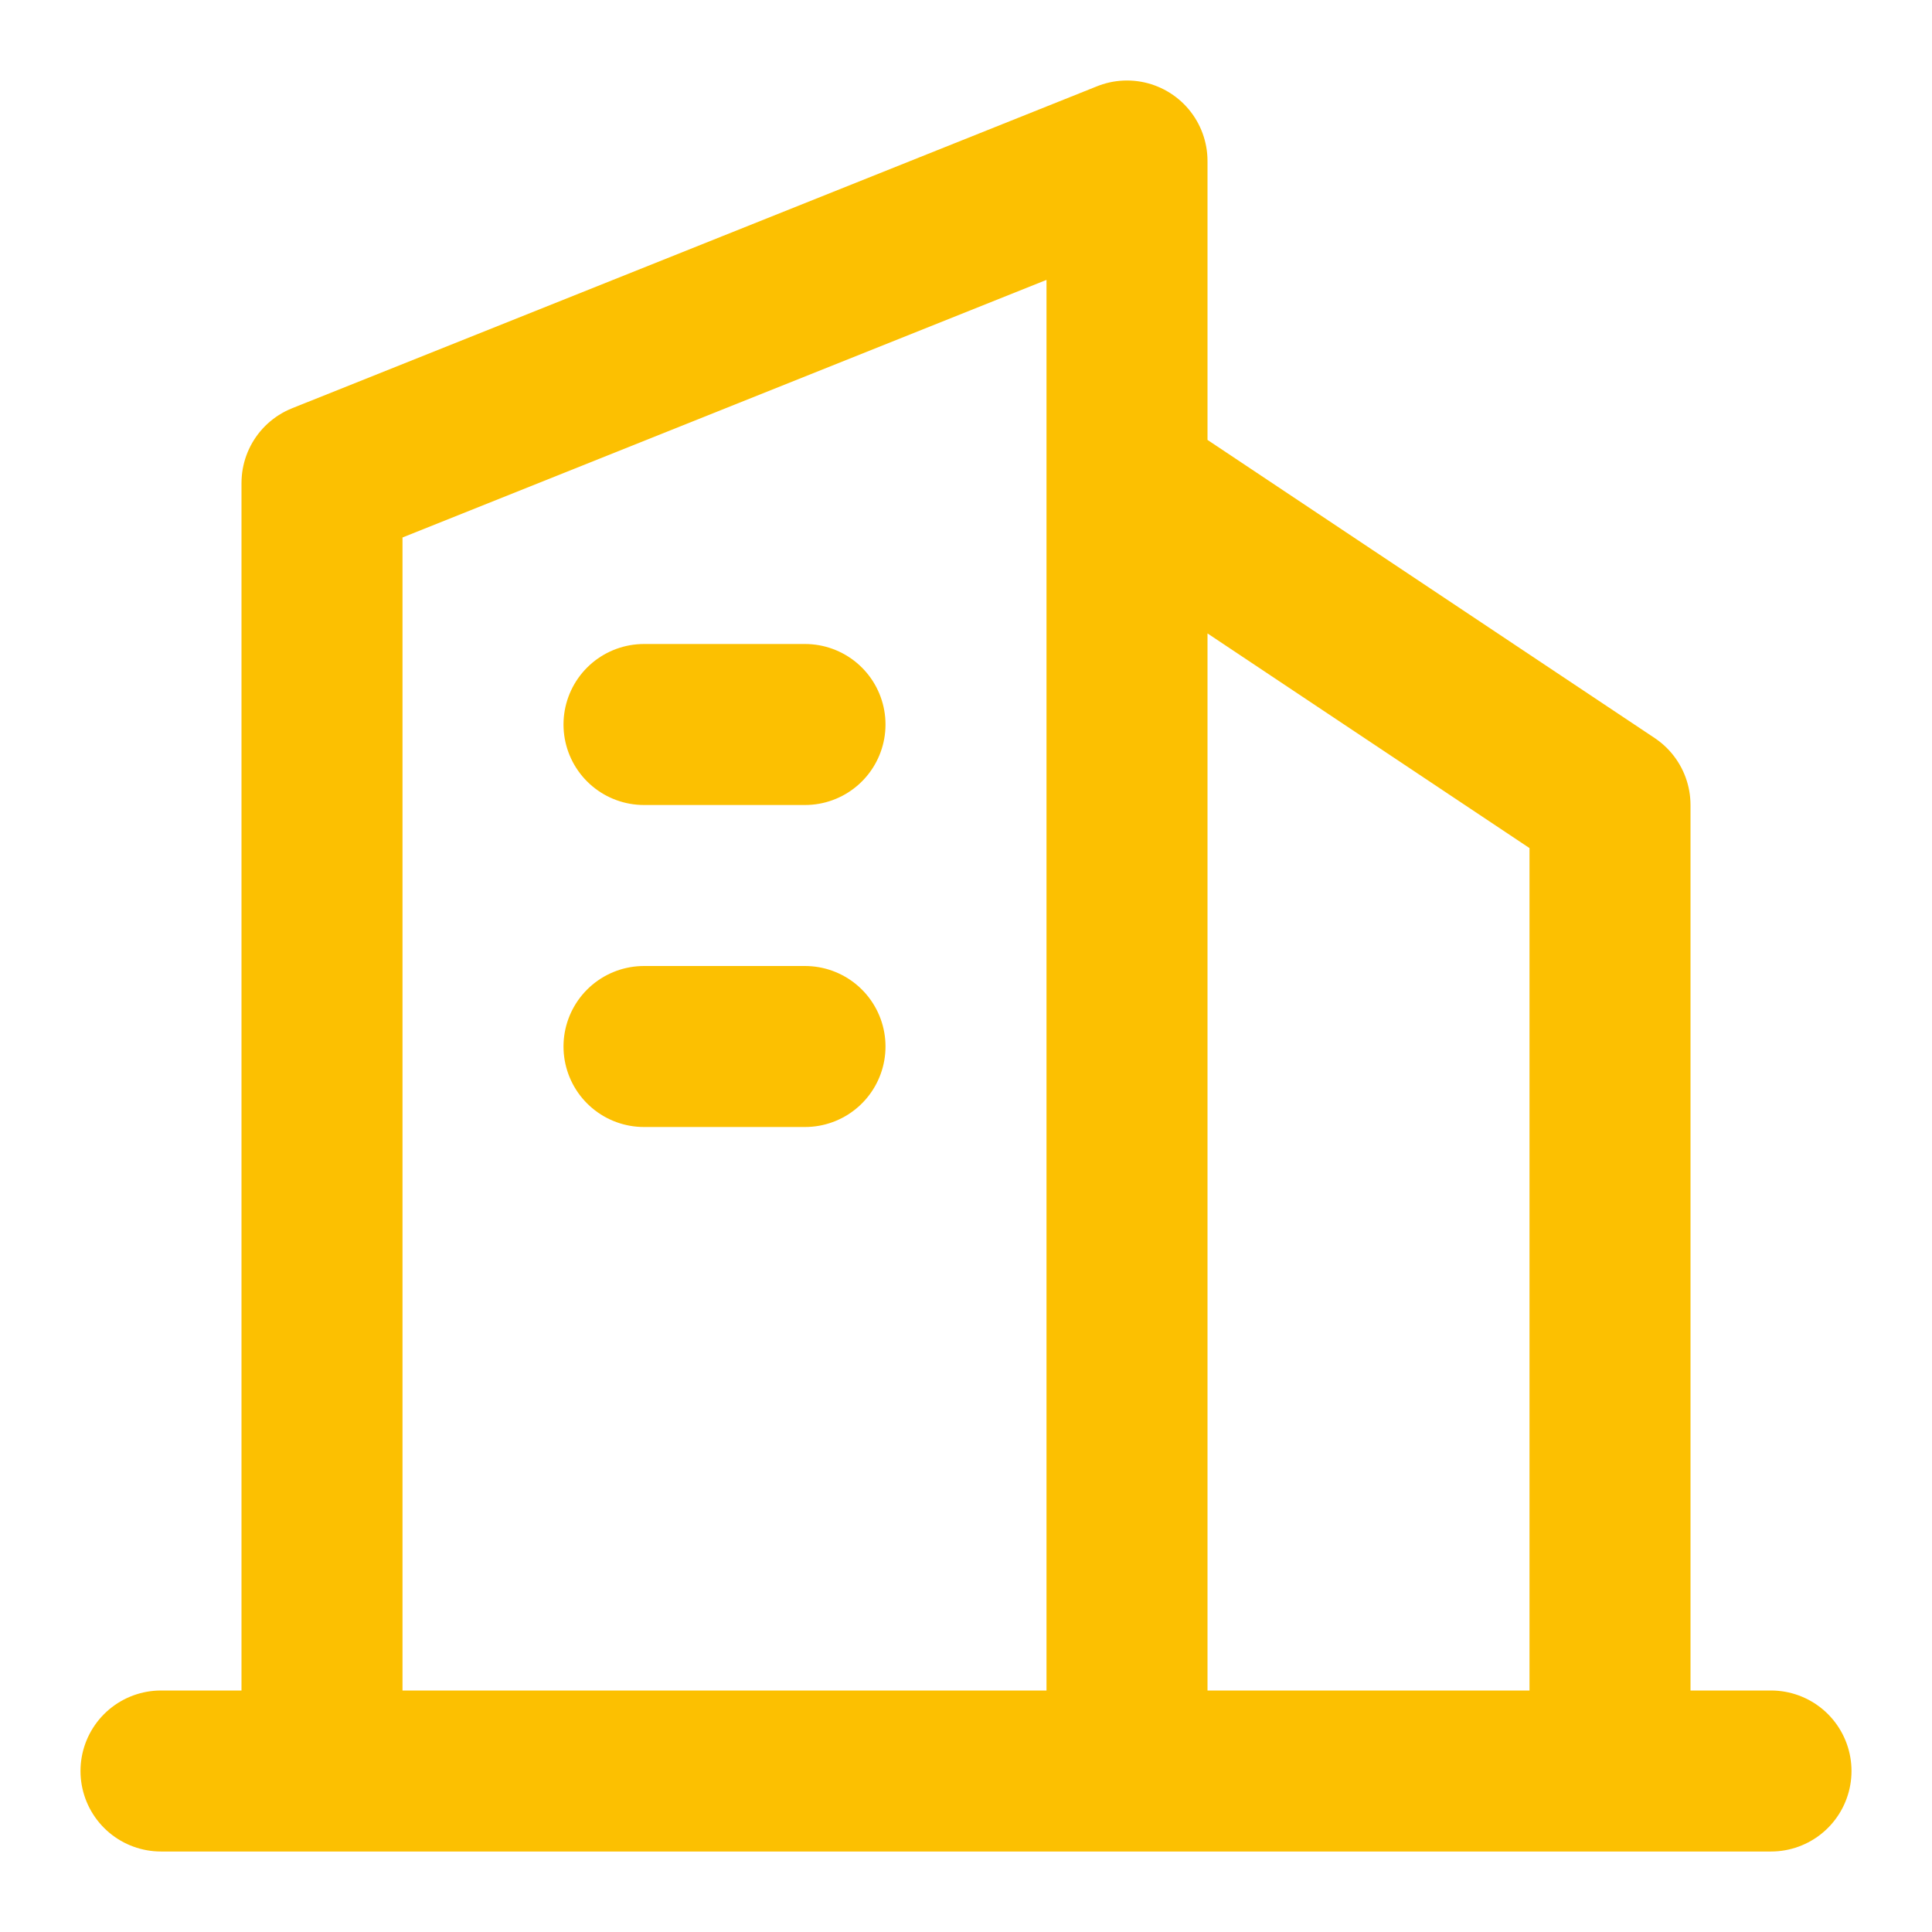
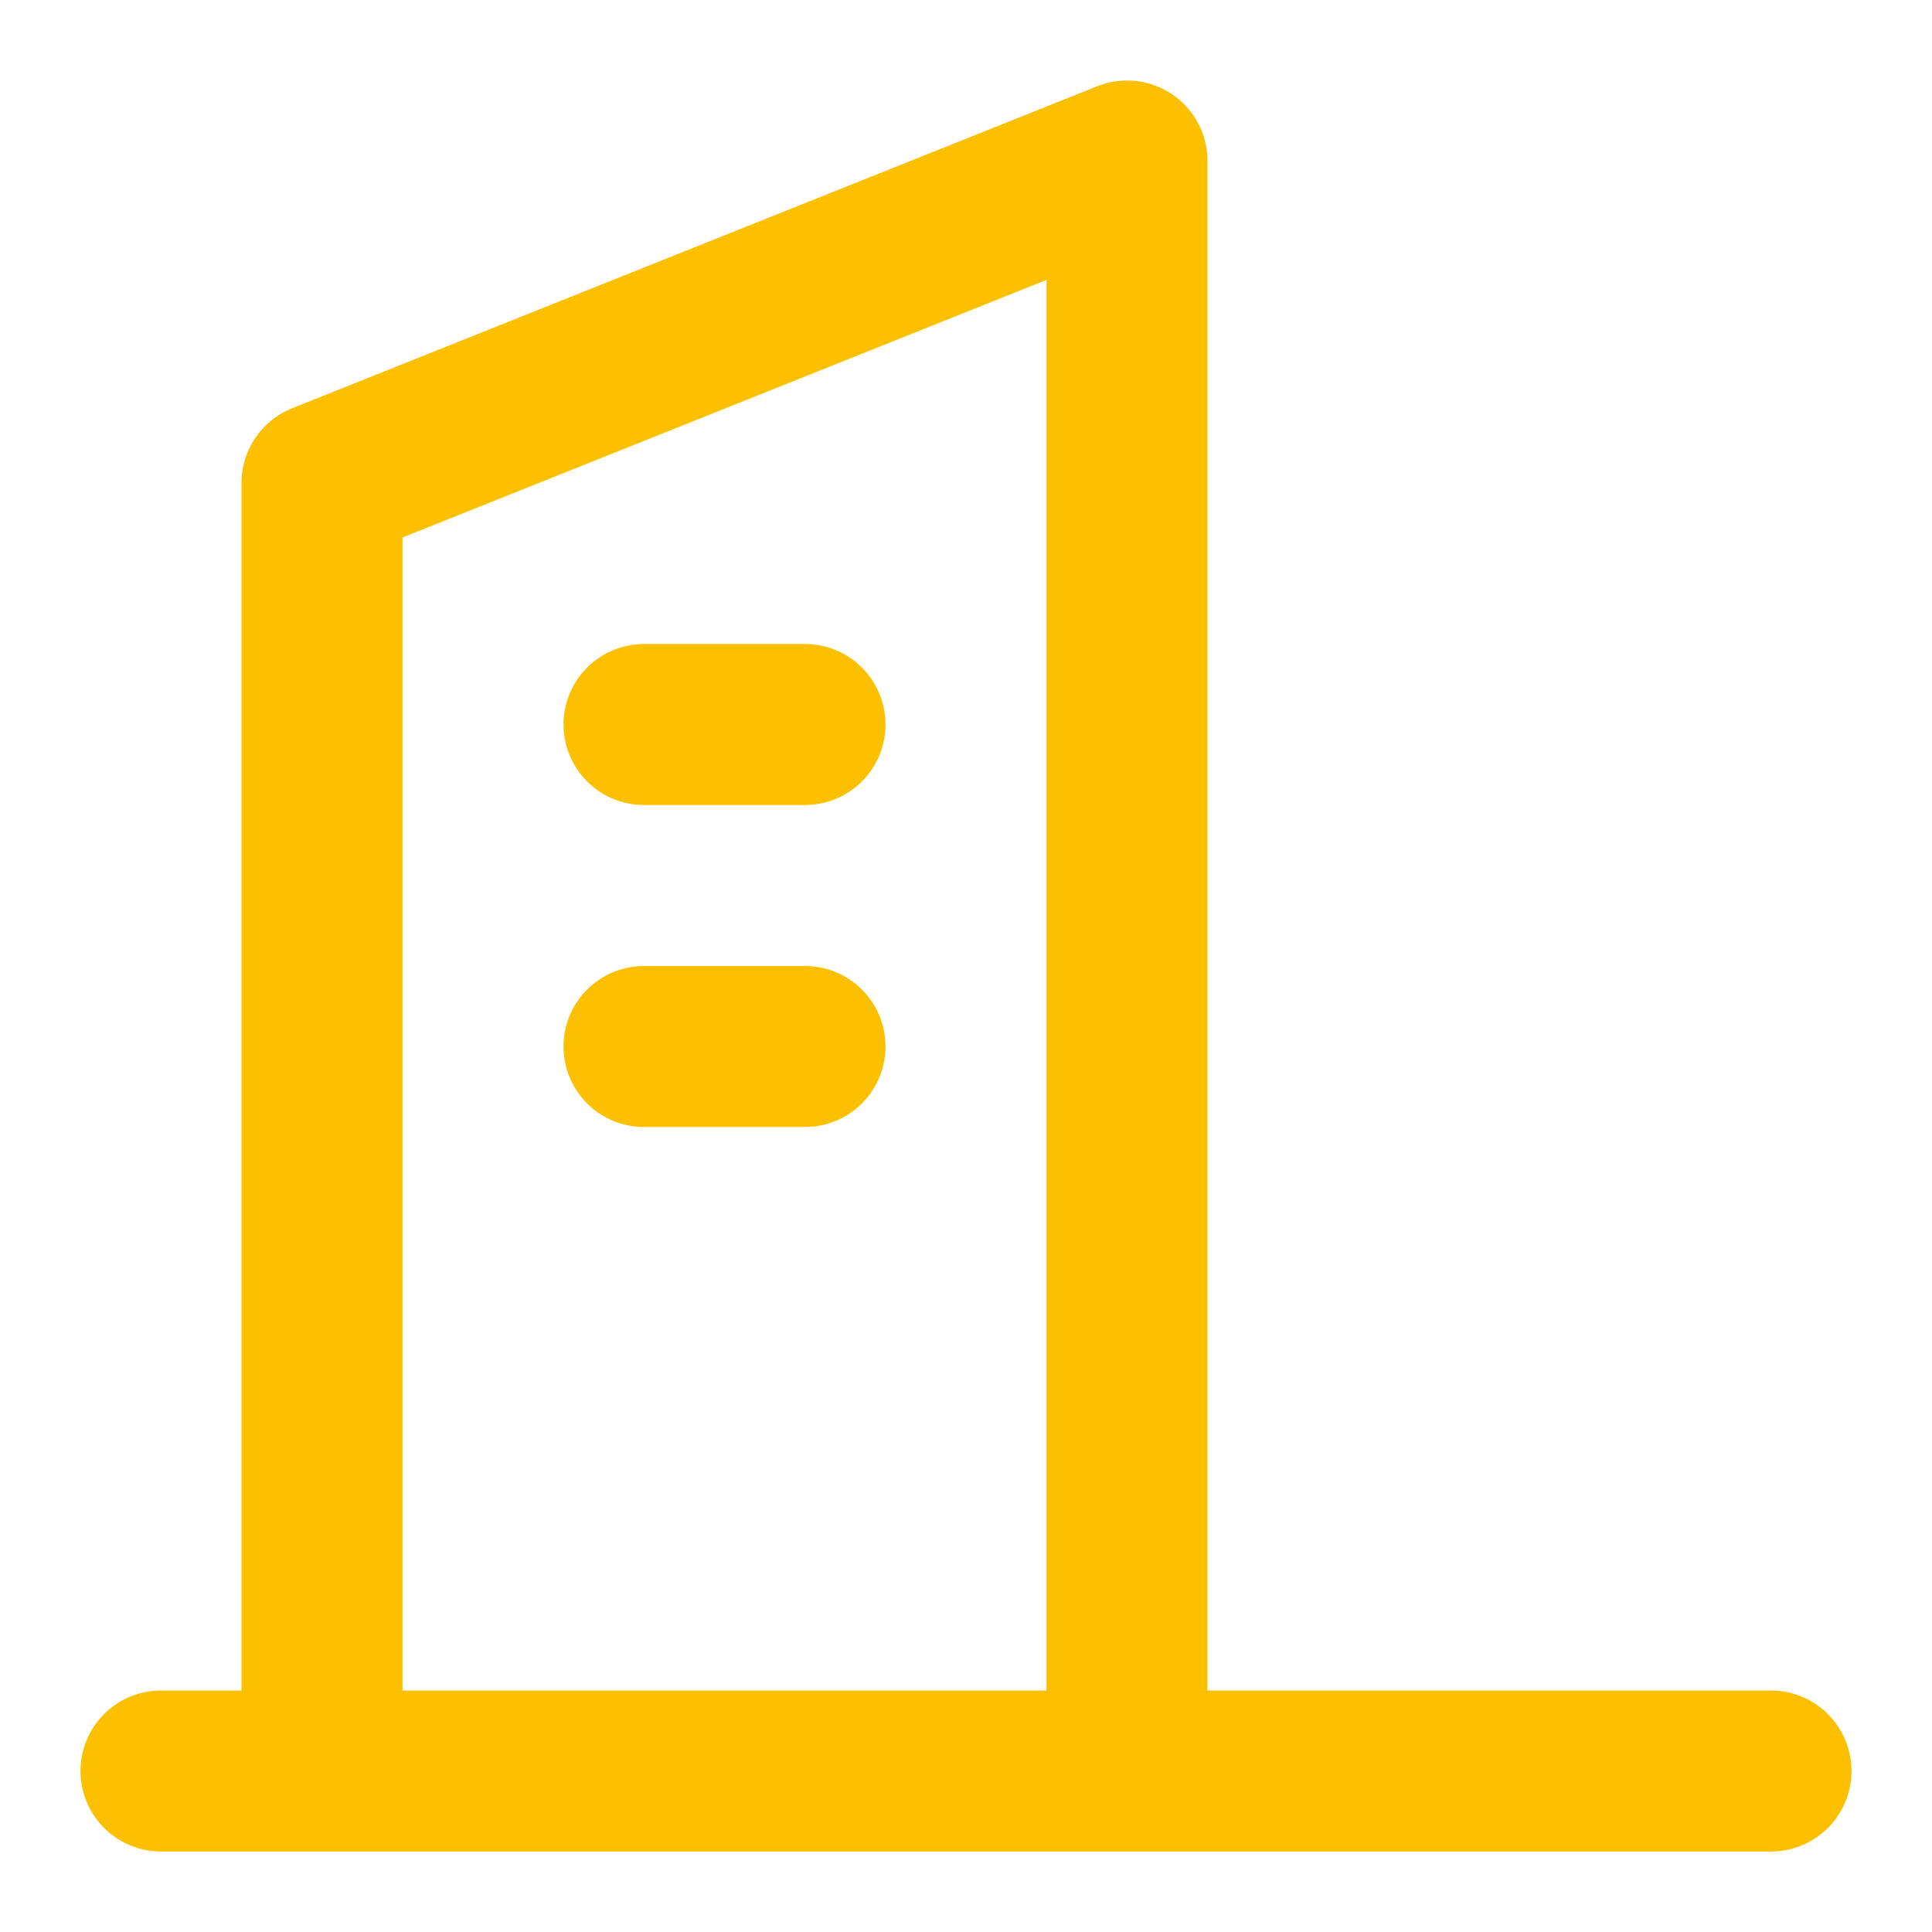
<svg xmlns="http://www.w3.org/2000/svg" width="24" height="24" viewBox="0 0 24 24" fill="none">
-   <path d="M2 22H22M4 22V6L14 2V22M14 6L20 10V22M8 9H10M8 13H10" stroke="#FCC001" stroke-width="2" stroke-linecap="round" stroke-linejoin="round" />
+   <path d="M2 22H22M4 22V6L14 2V22M14 6V22M8 9H10M8 13H10" stroke="#FCC001" stroke-width="2" stroke-linecap="round" stroke-linejoin="round" />
</svg>